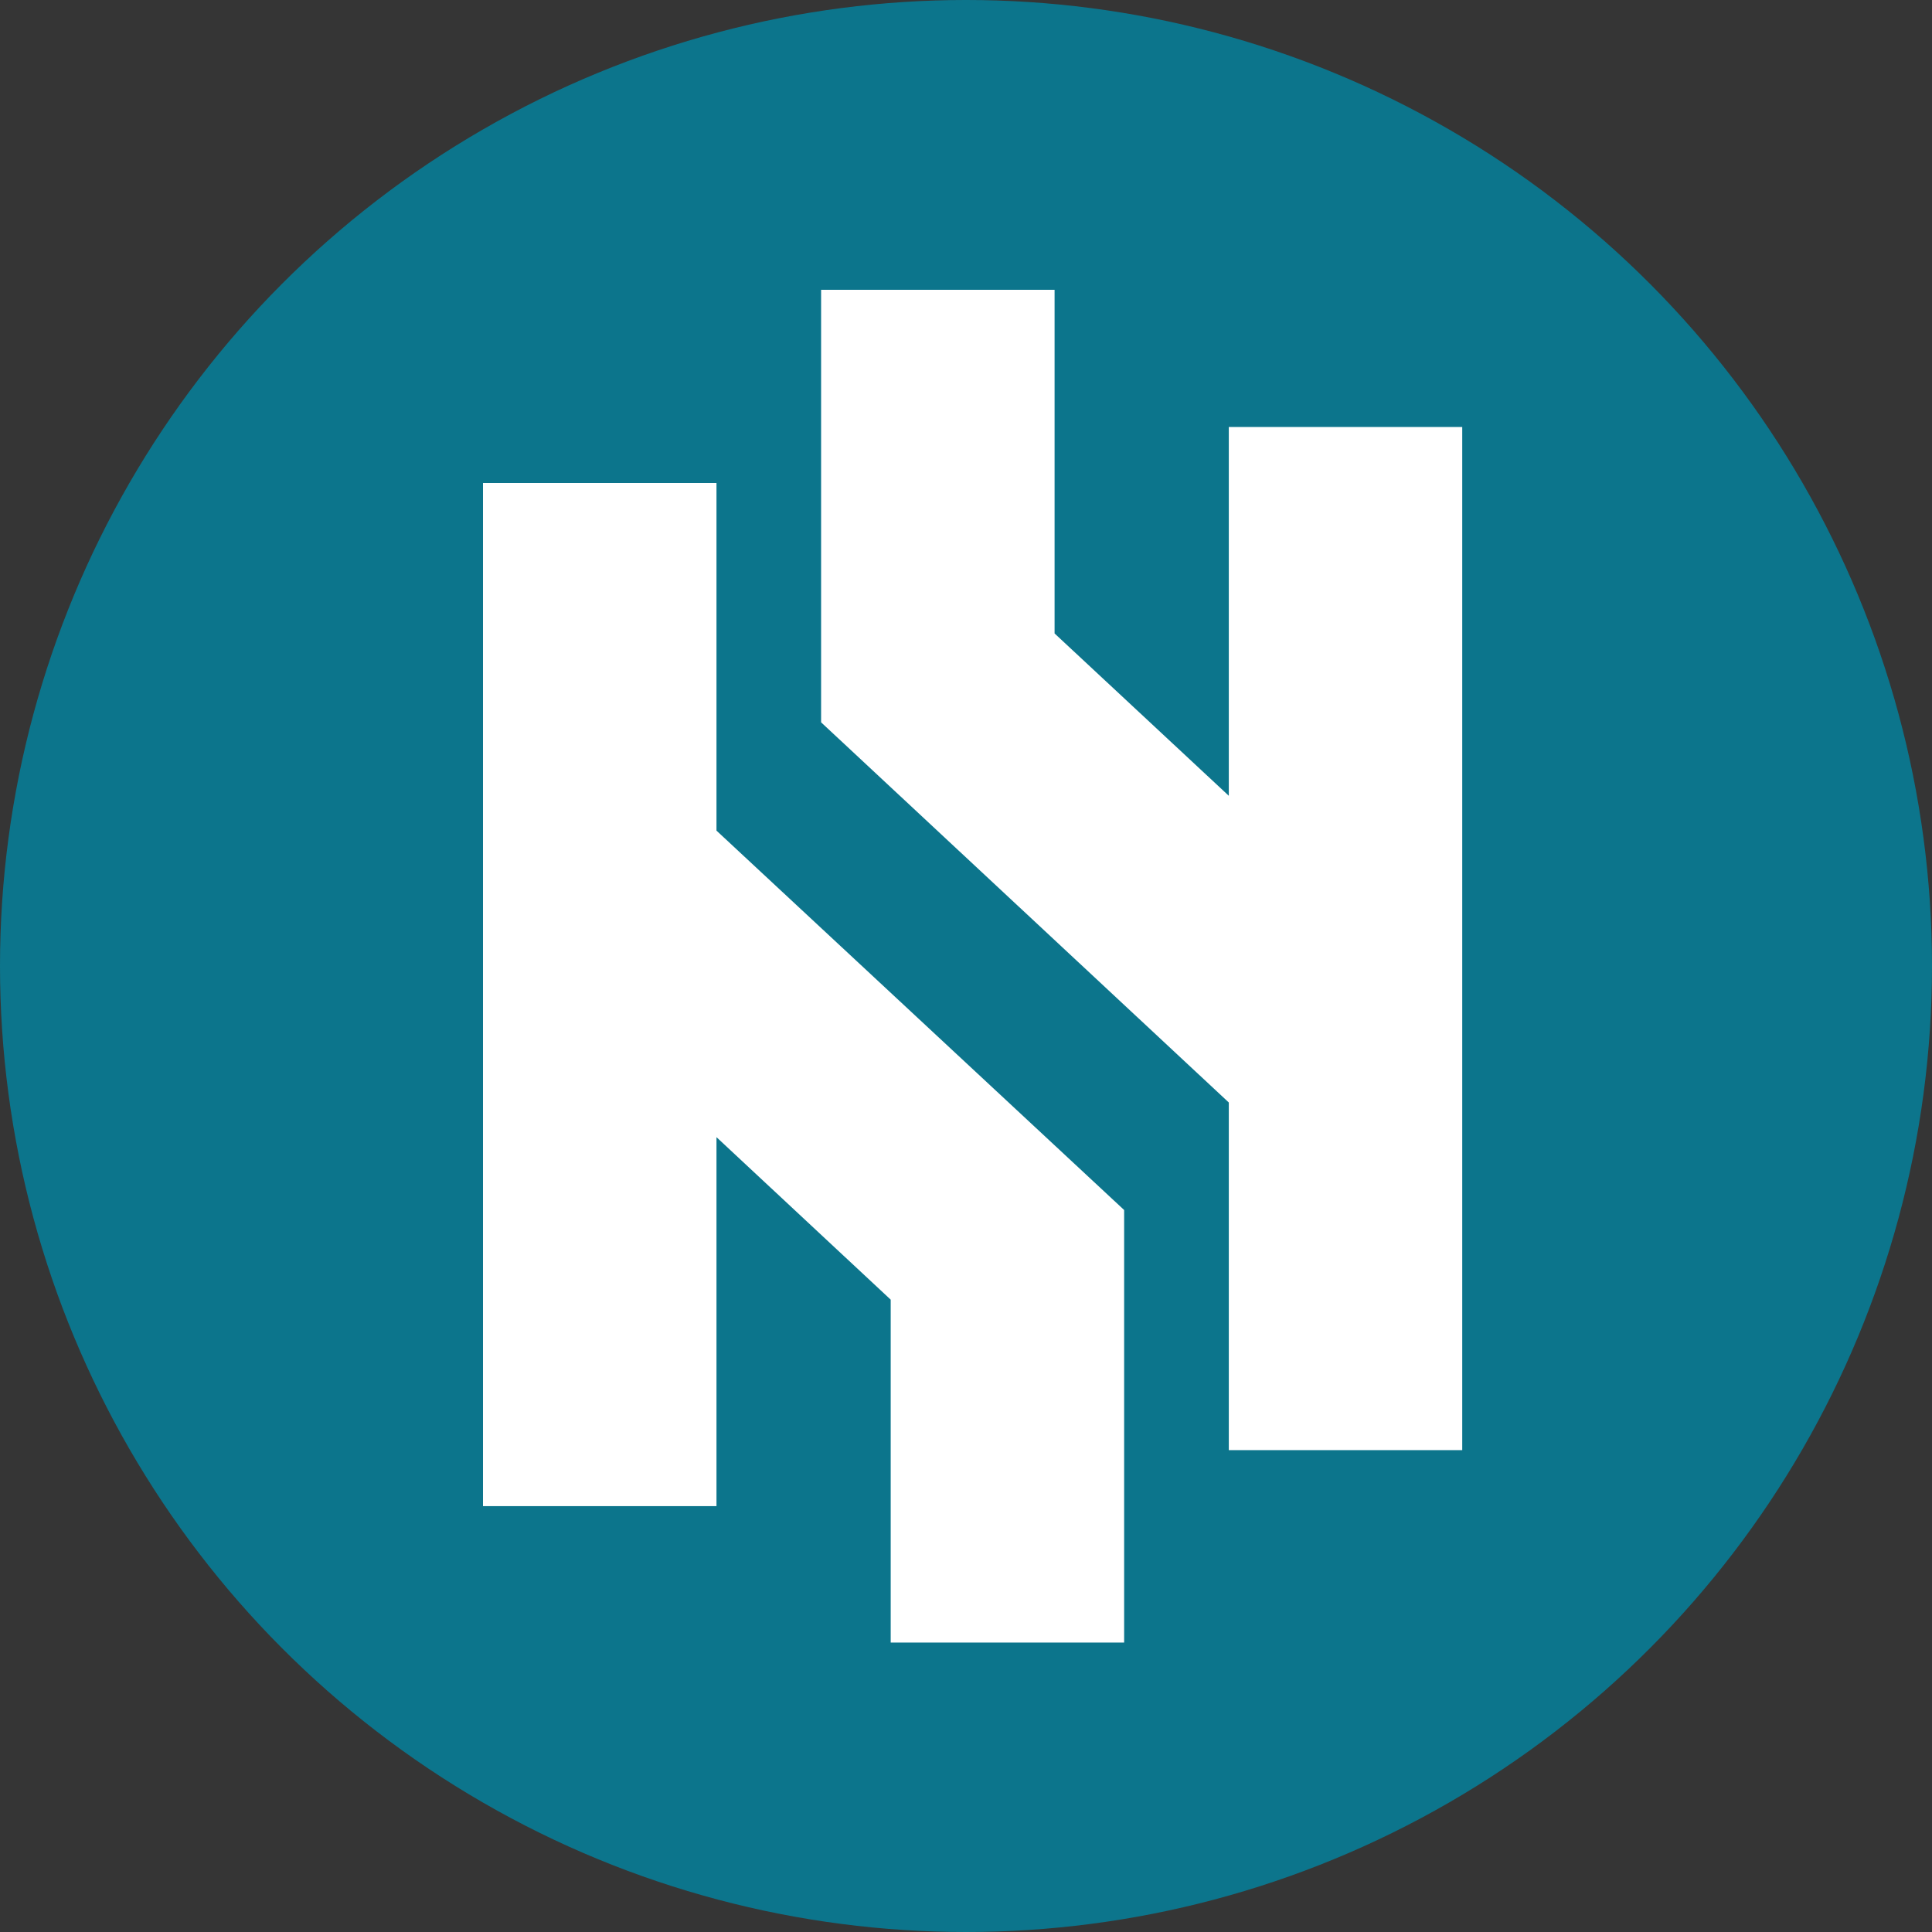
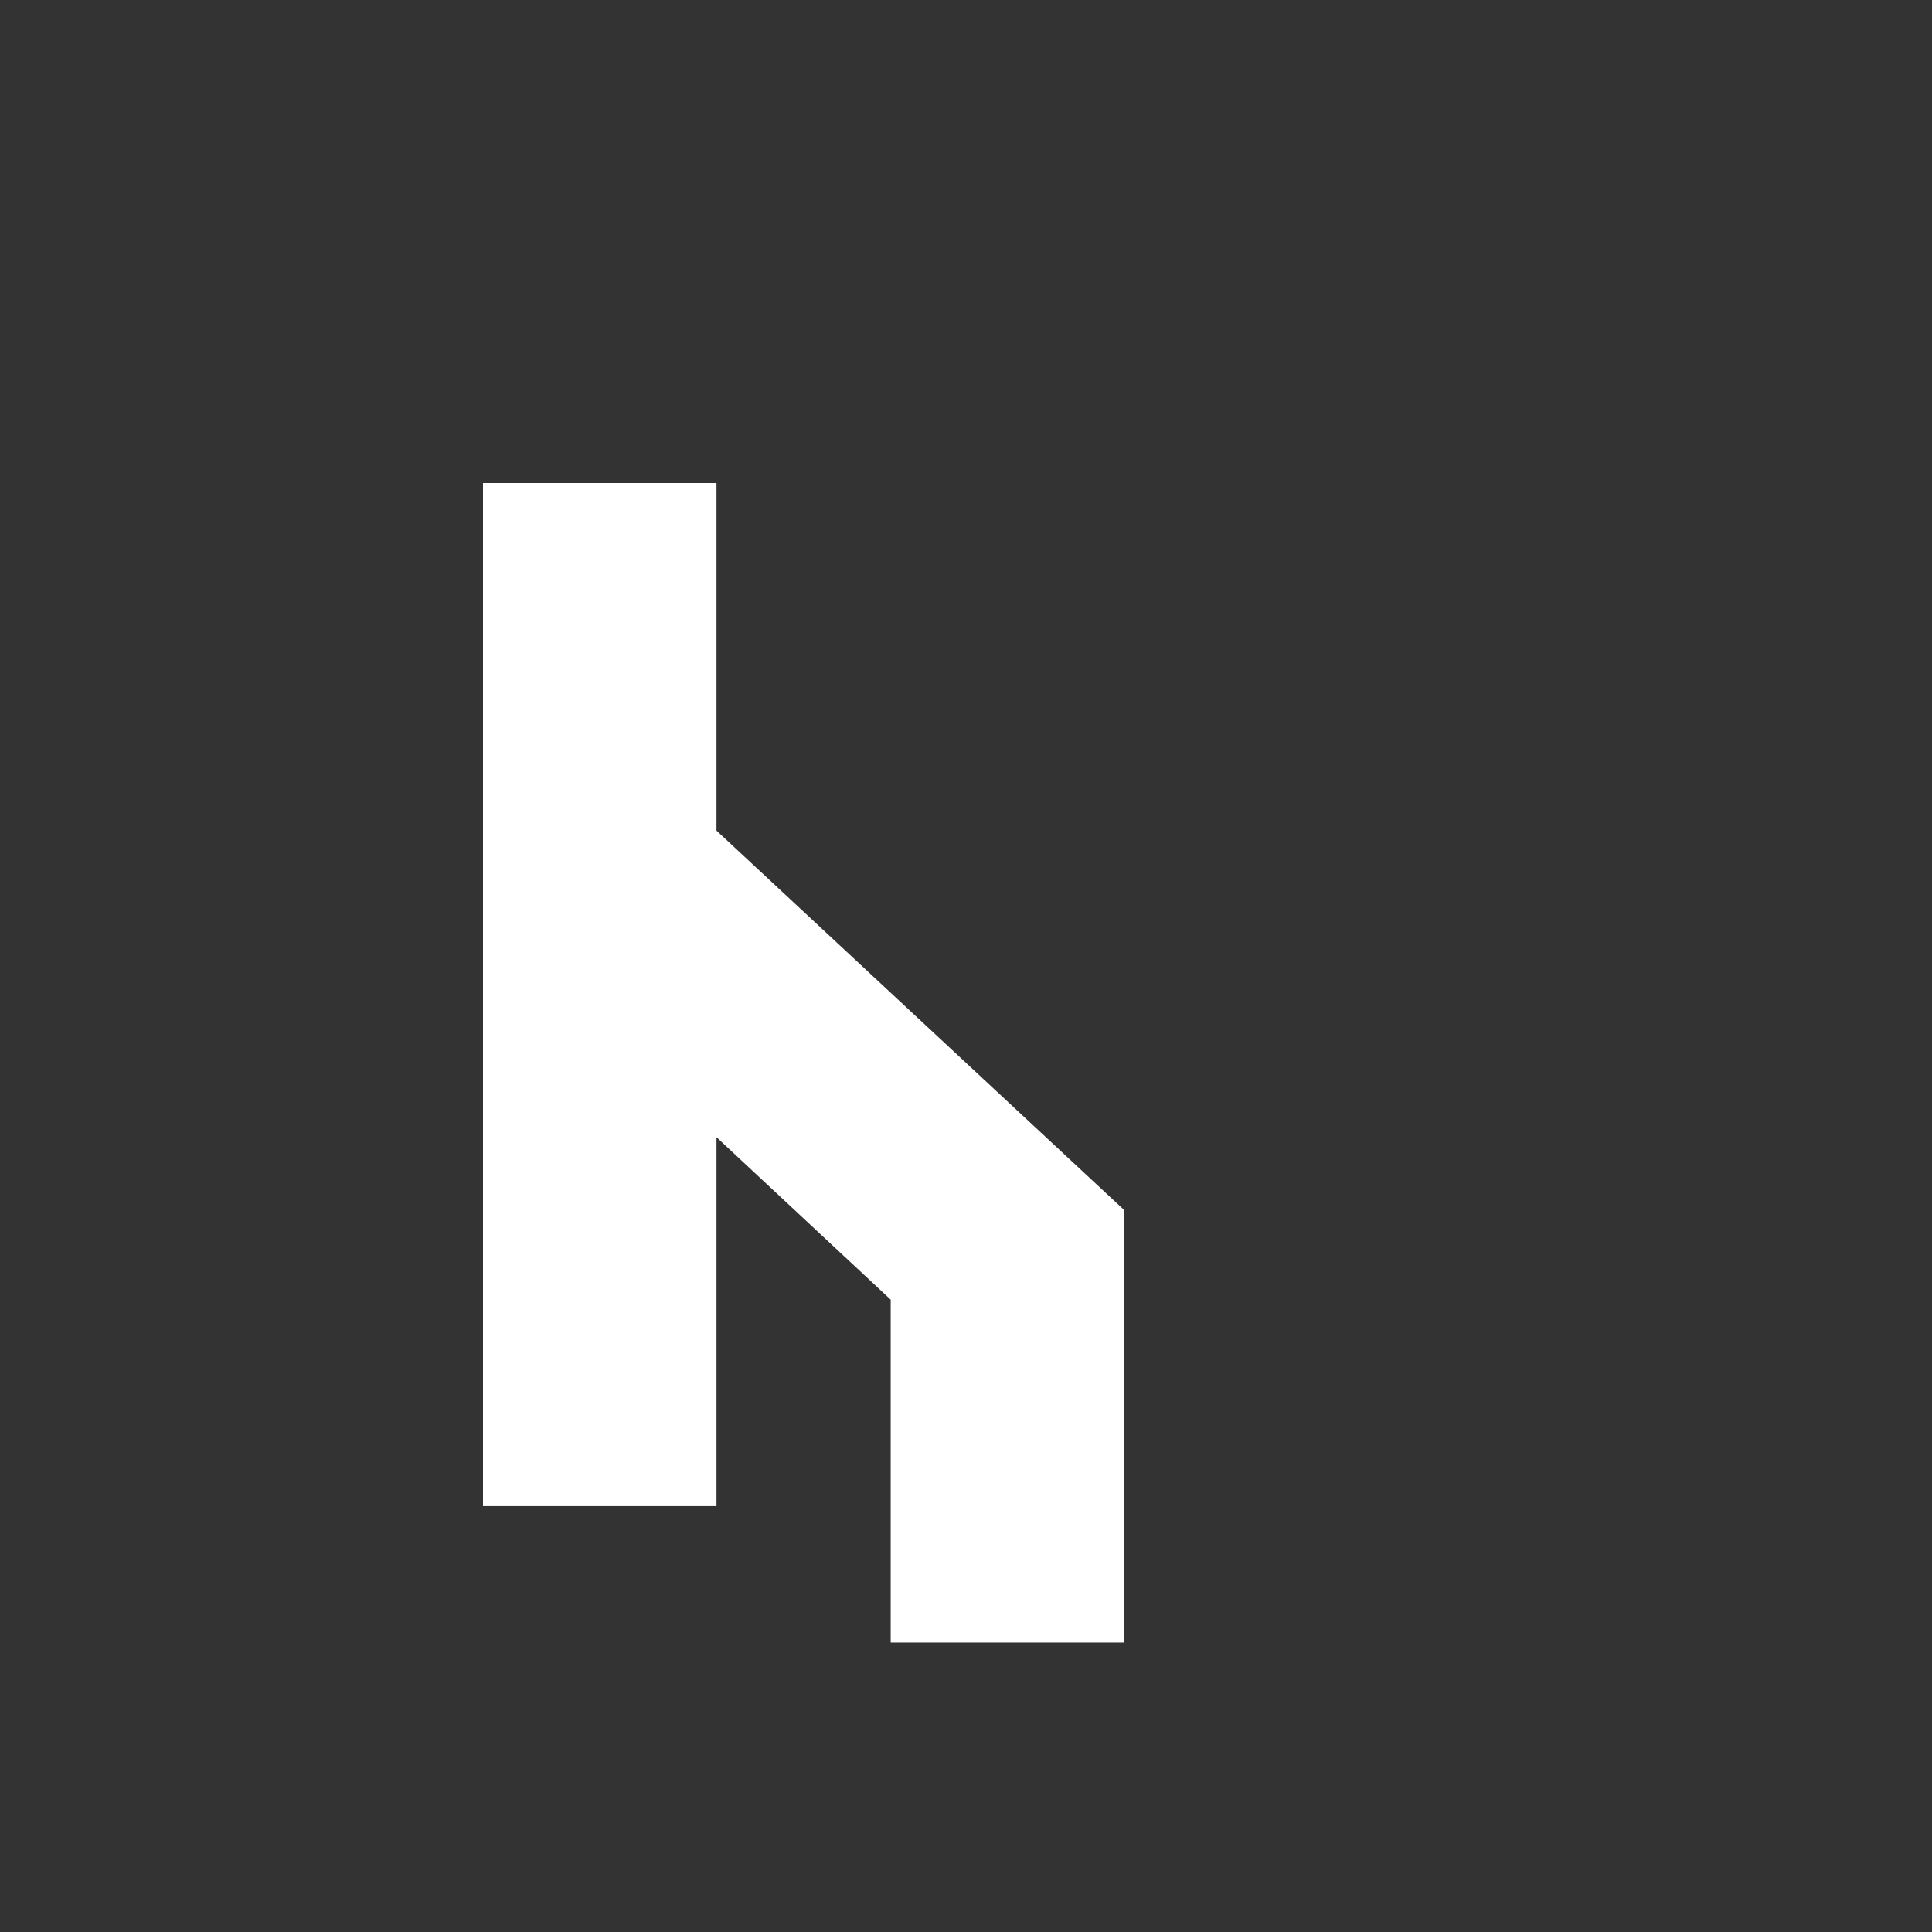
<svg xmlns="http://www.w3.org/2000/svg" width="40" height="40" viewBox="0 0 40 40" fill="none">
  <rect x="0" y="0" width="40" height="40" fill="#333333" stroke="none" />
  <g clip-path="url(#clip0_1603_188)">
-     <rect width="40" height="40" fill="white" fill-opacity="0.01" />
-     <circle cx="20" cy="20" r="20" fill="#0C758C" />
    <path fill-rule="evenodd" clip-rule="evenodd" d="M14.834 17.197L23.274 25.052V34.007H18.441V26.908L14.834 23.544V31.183H10V10H14.834V17.197Z" fill="white" />
-     <path fill-rule="evenodd" clip-rule="evenodd" d="M30.274 30.023H25.441V22.826L17 14.955V6H21.834V13.115L25.441 16.476V8.84H30.274V30.023Z" fill="white" />
  </g>
  <defs>
    <clipPath id="clip0_1603_188">
      <rect width="40" height="40" fill="white" />
    </clipPath>
  </defs>
</svg>